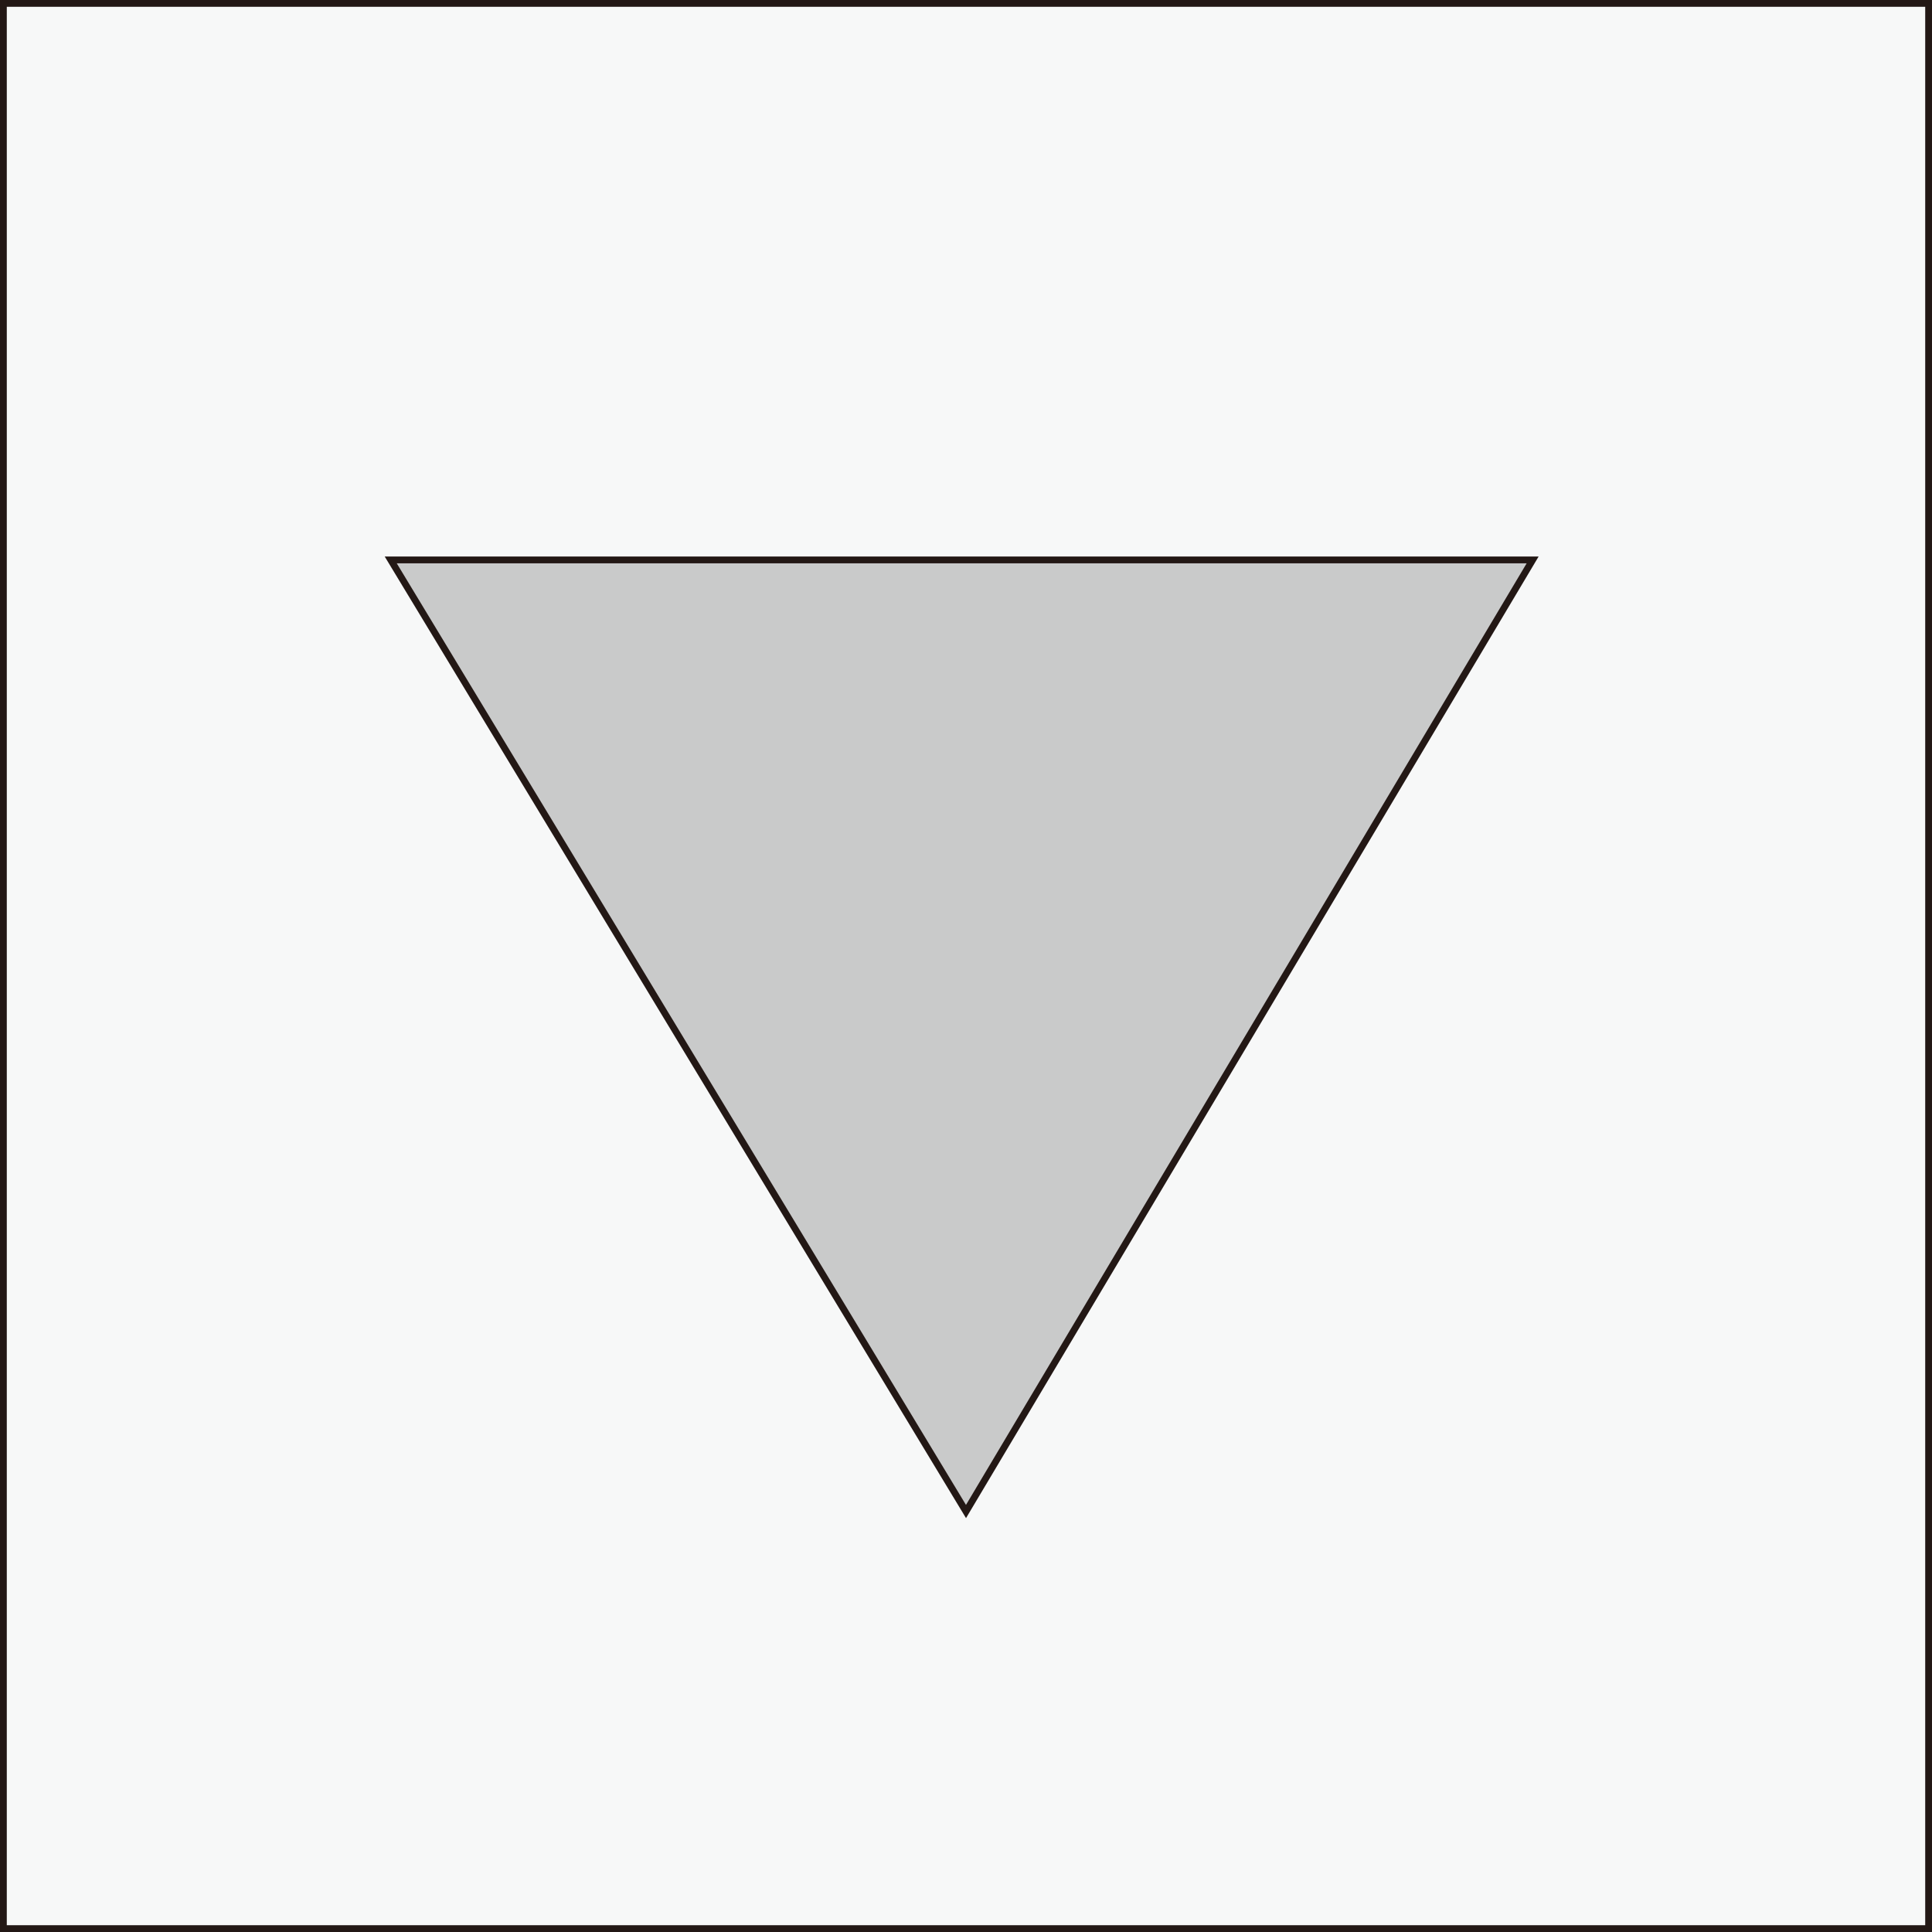
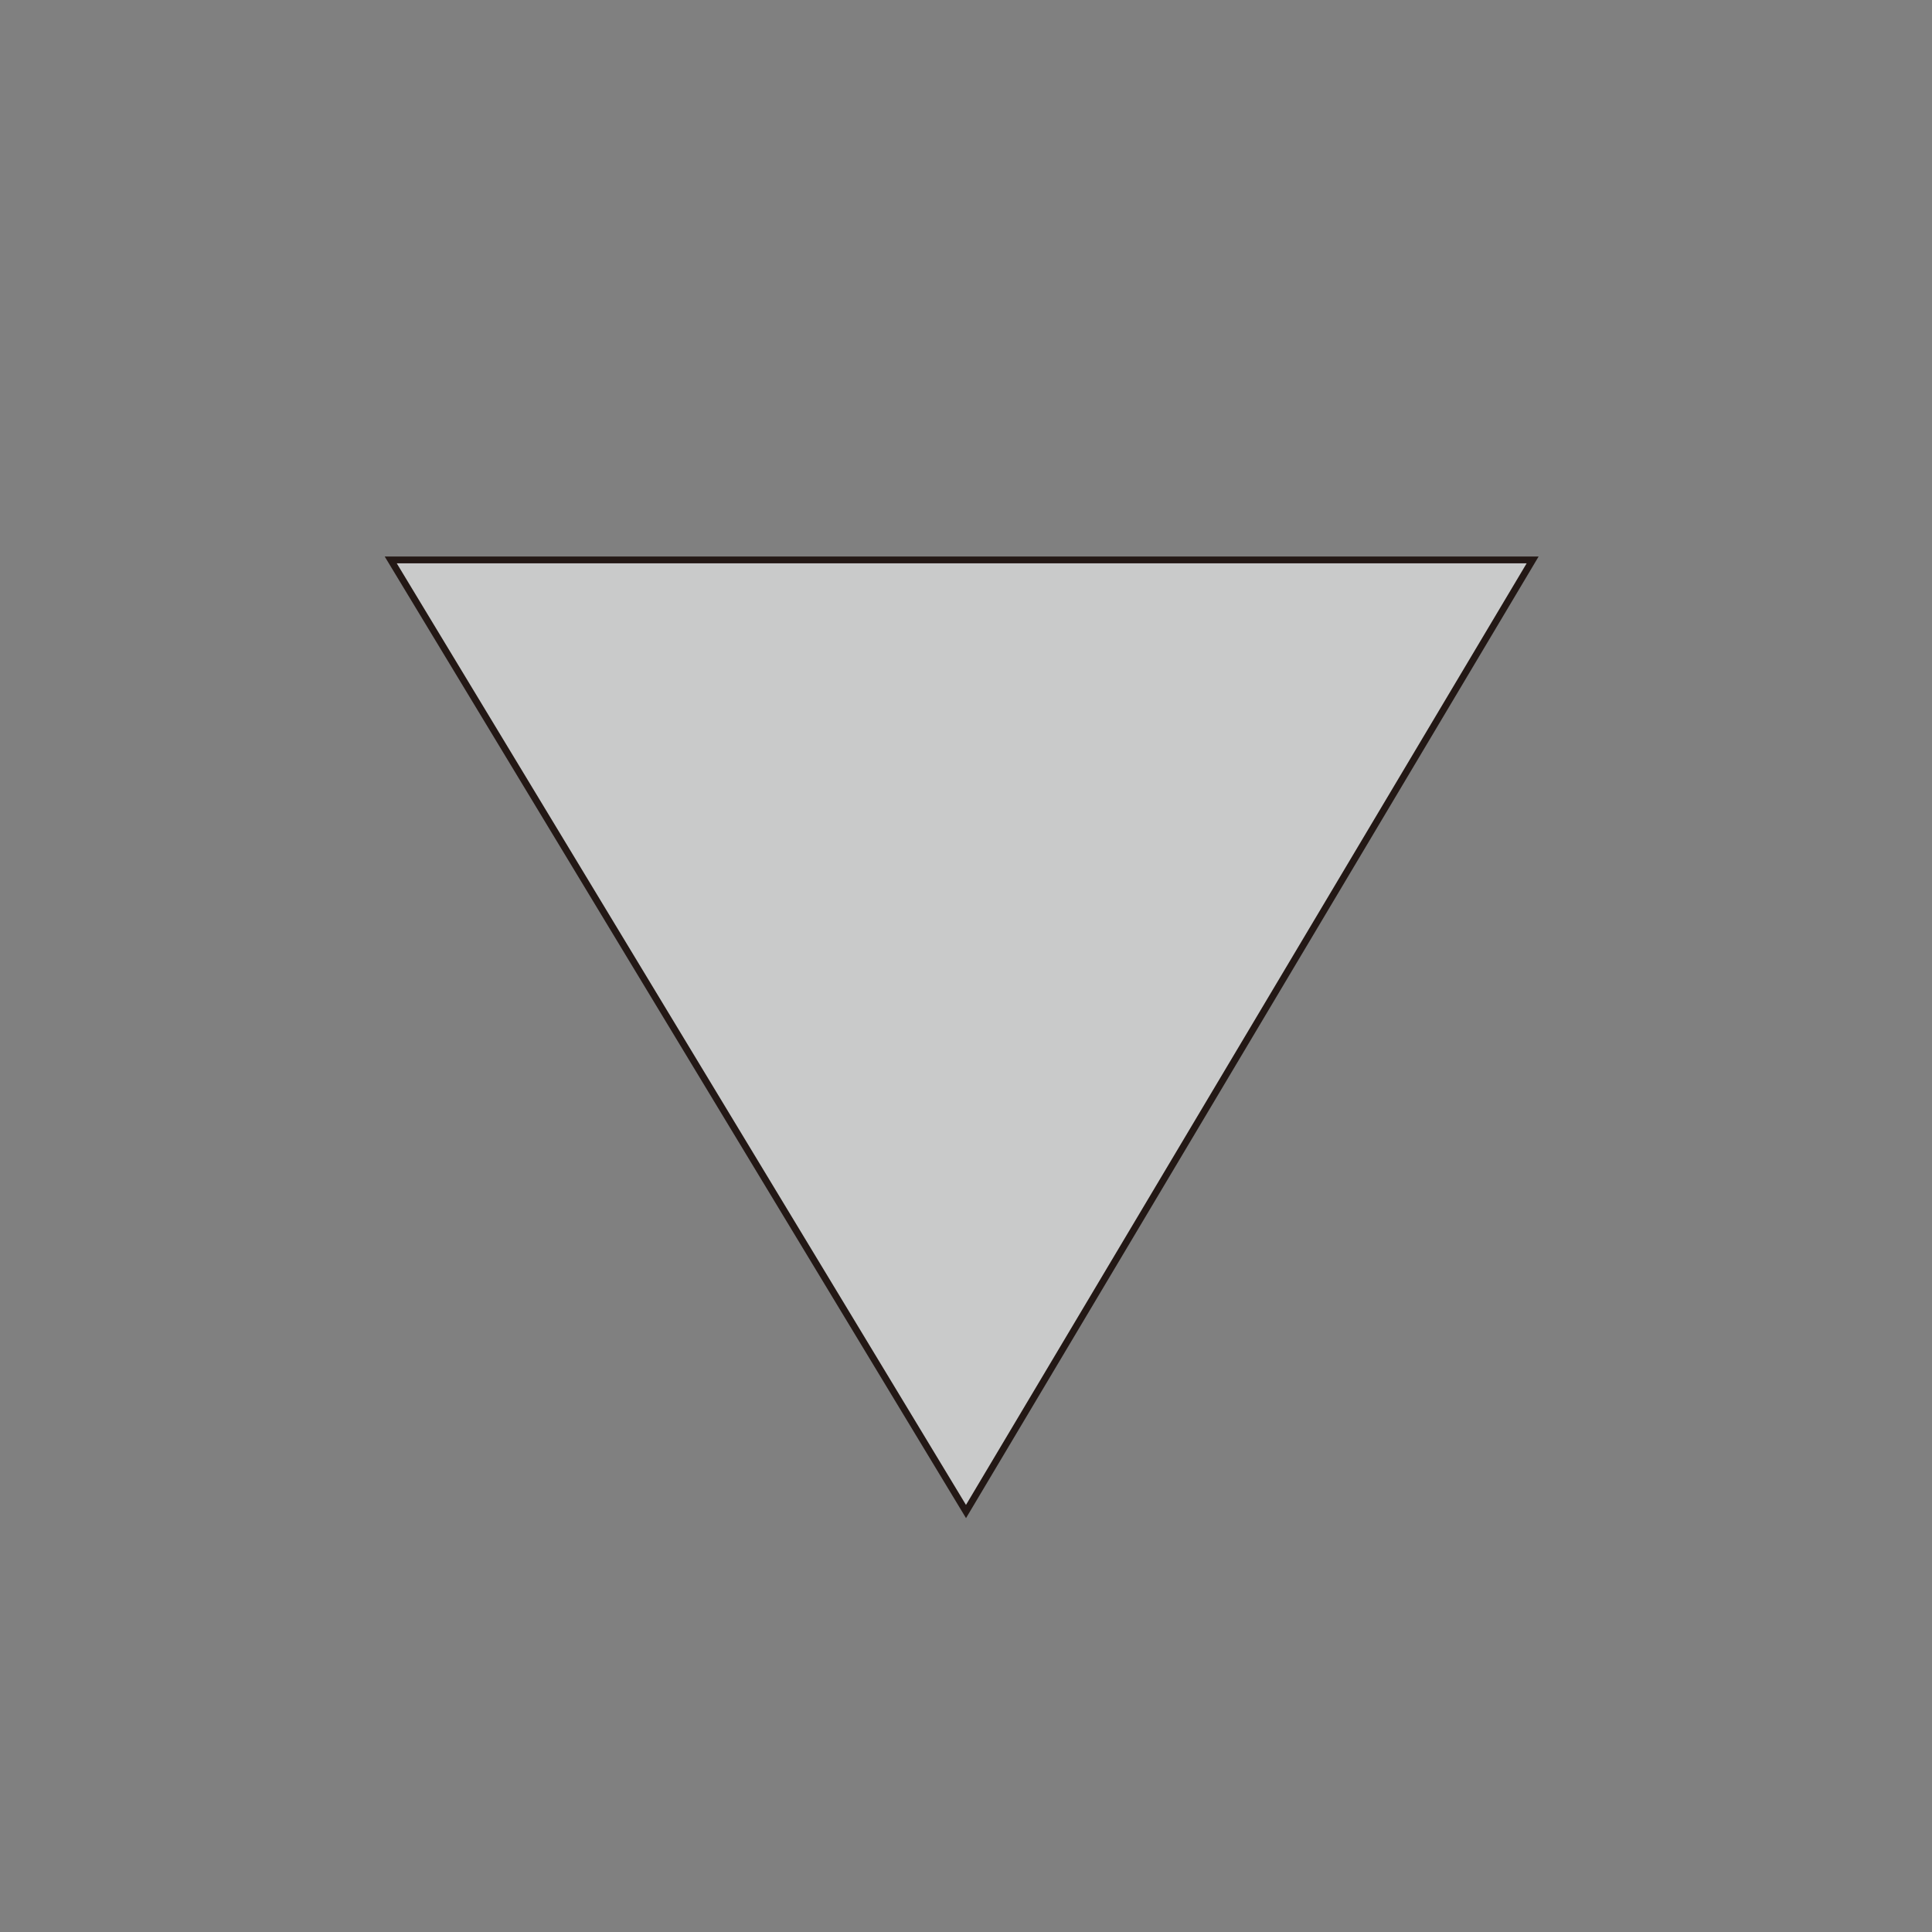
<svg xmlns="http://www.w3.org/2000/svg" viewBox="0 0 284.46 284.46">
  <rect x="0" y="0" width="284.46" height="284.46" fill="#808080" stroke="none" />
  <defs>
    <style>.cls-1{fill:#f7f8f8;}.cls-1,.cls-2{stroke:#231815;stroke-miterlimit:10;}.cls-2{fill:#c9caca;}</style>
  </defs>
  <title>direction</title>
-   <rect class="cls-1" x="0.5" y="0.5" width="283.46" height="283.46" />
  <polygon class="cls-2" points="142.23 82.44 225.66 82.44 142.23 222.55 57.53 82.44 142.23 82.44" />
</svg>